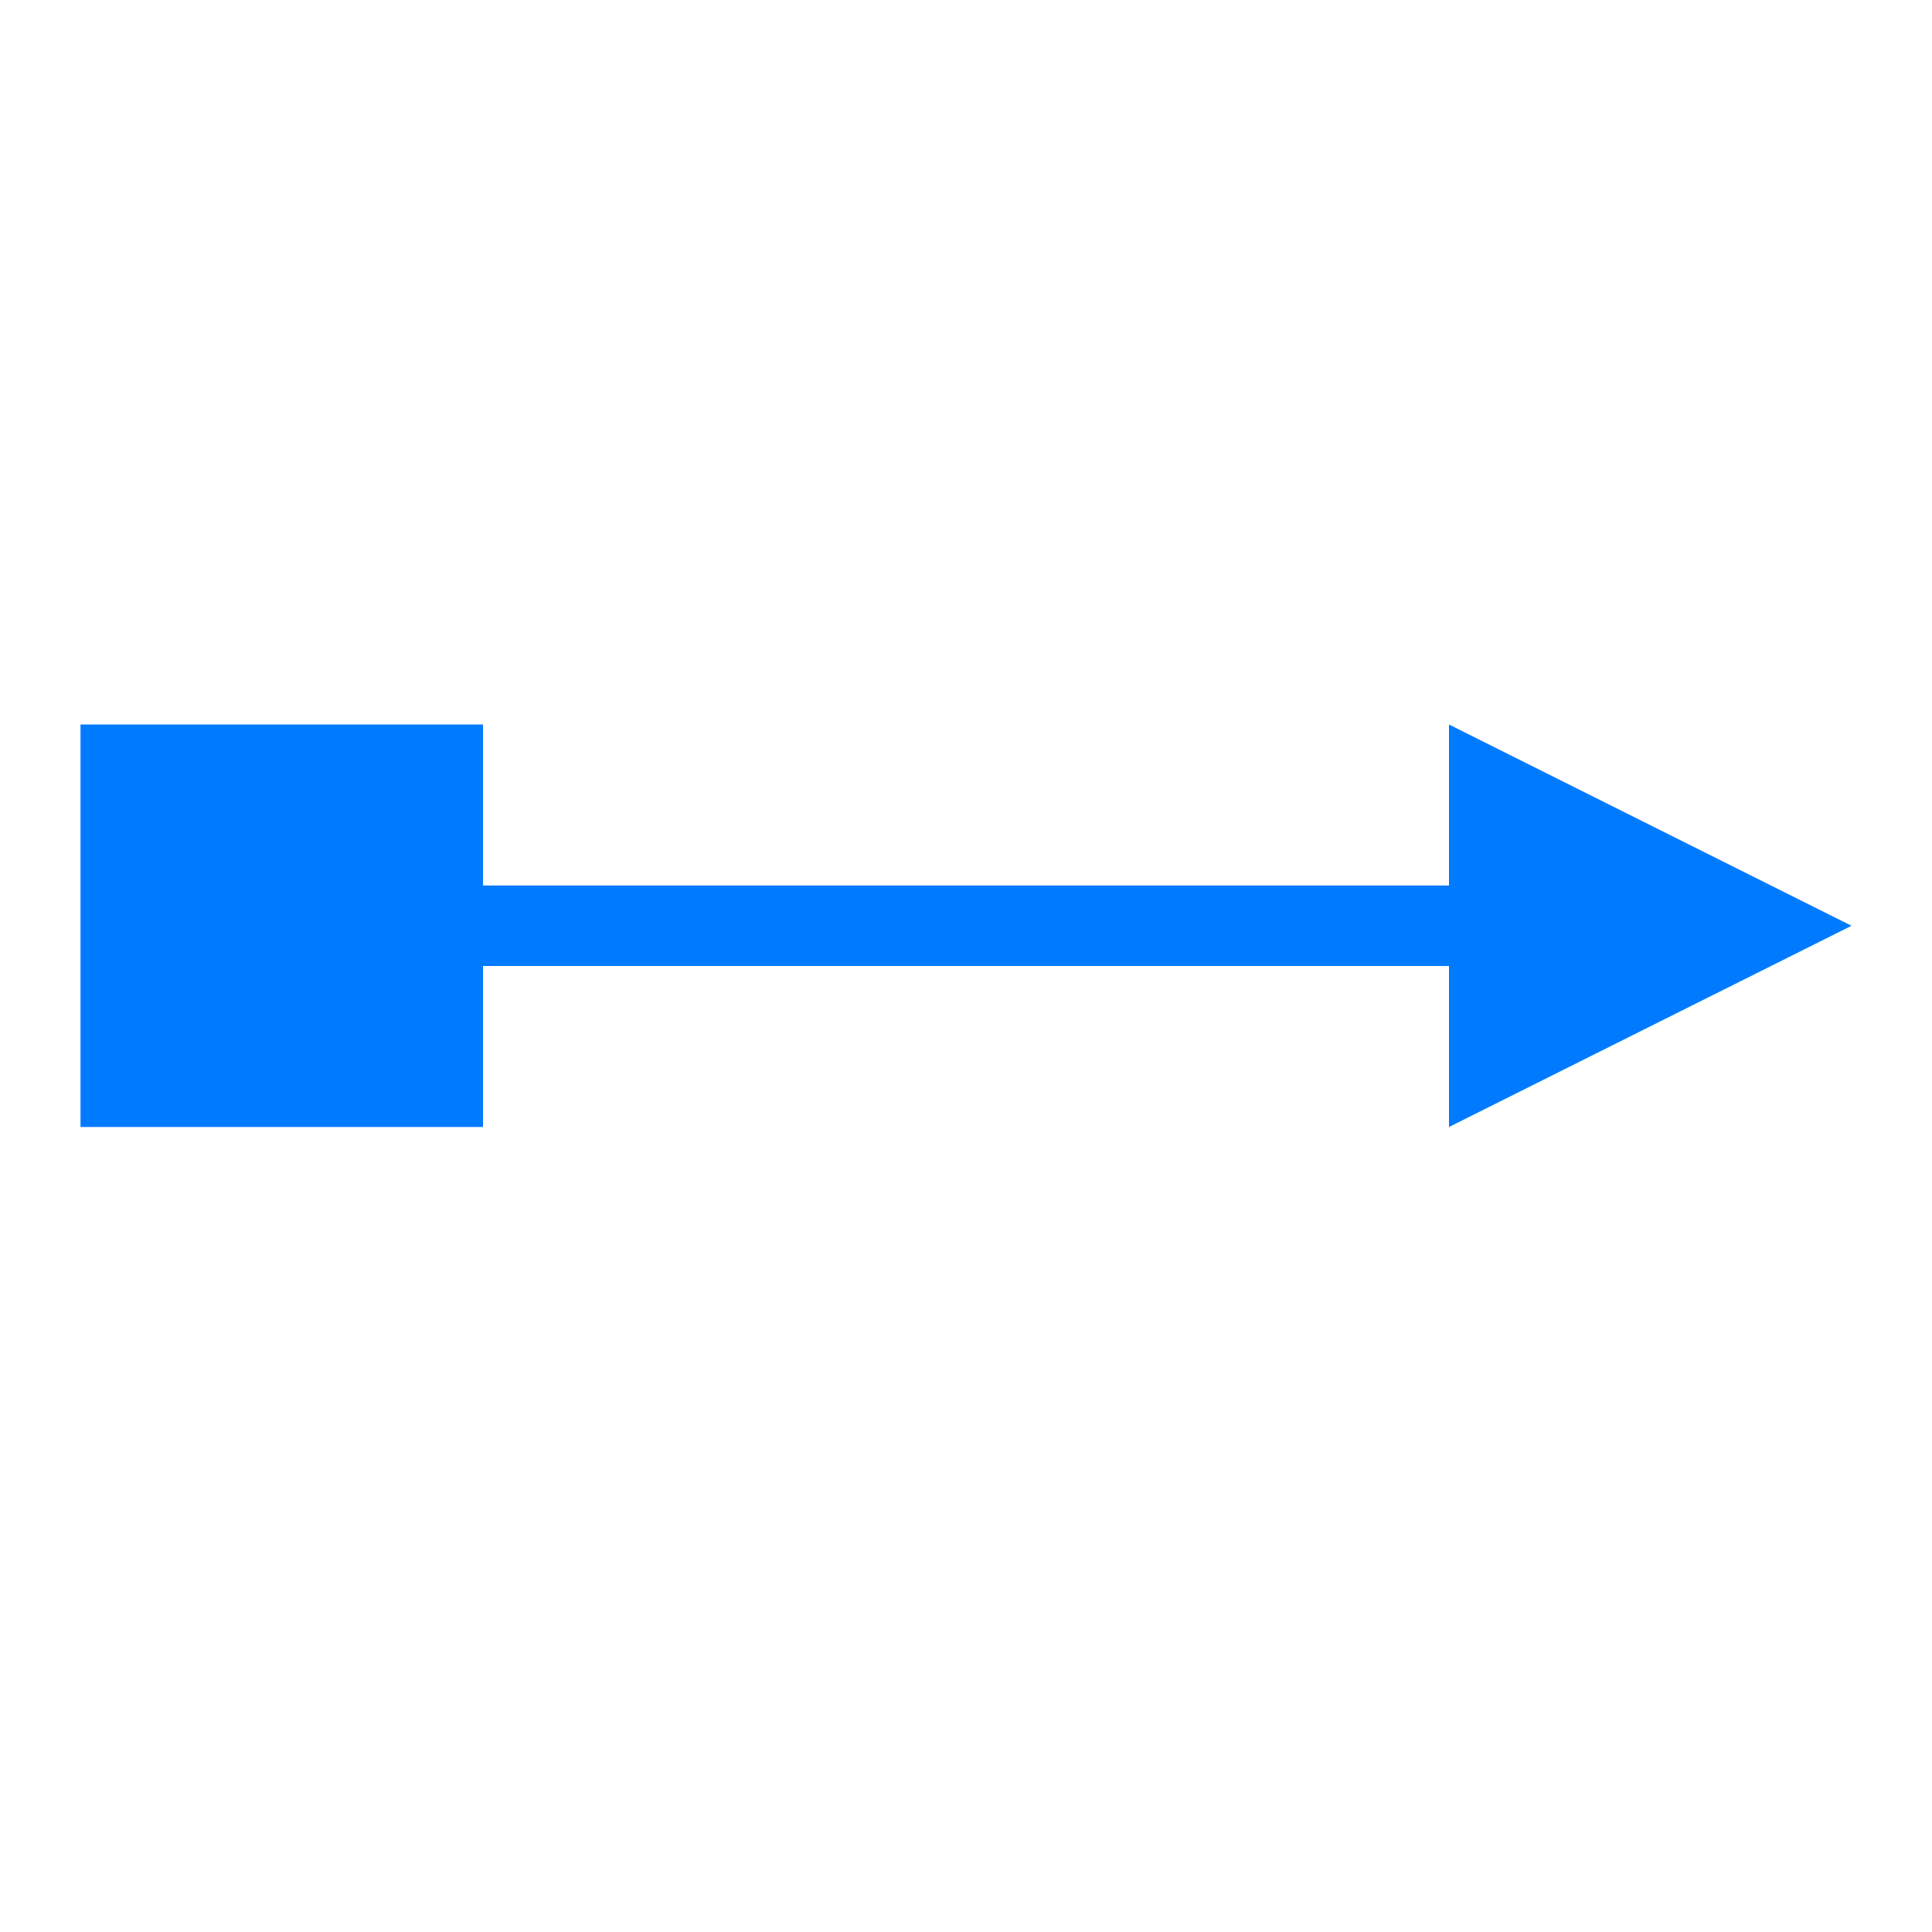
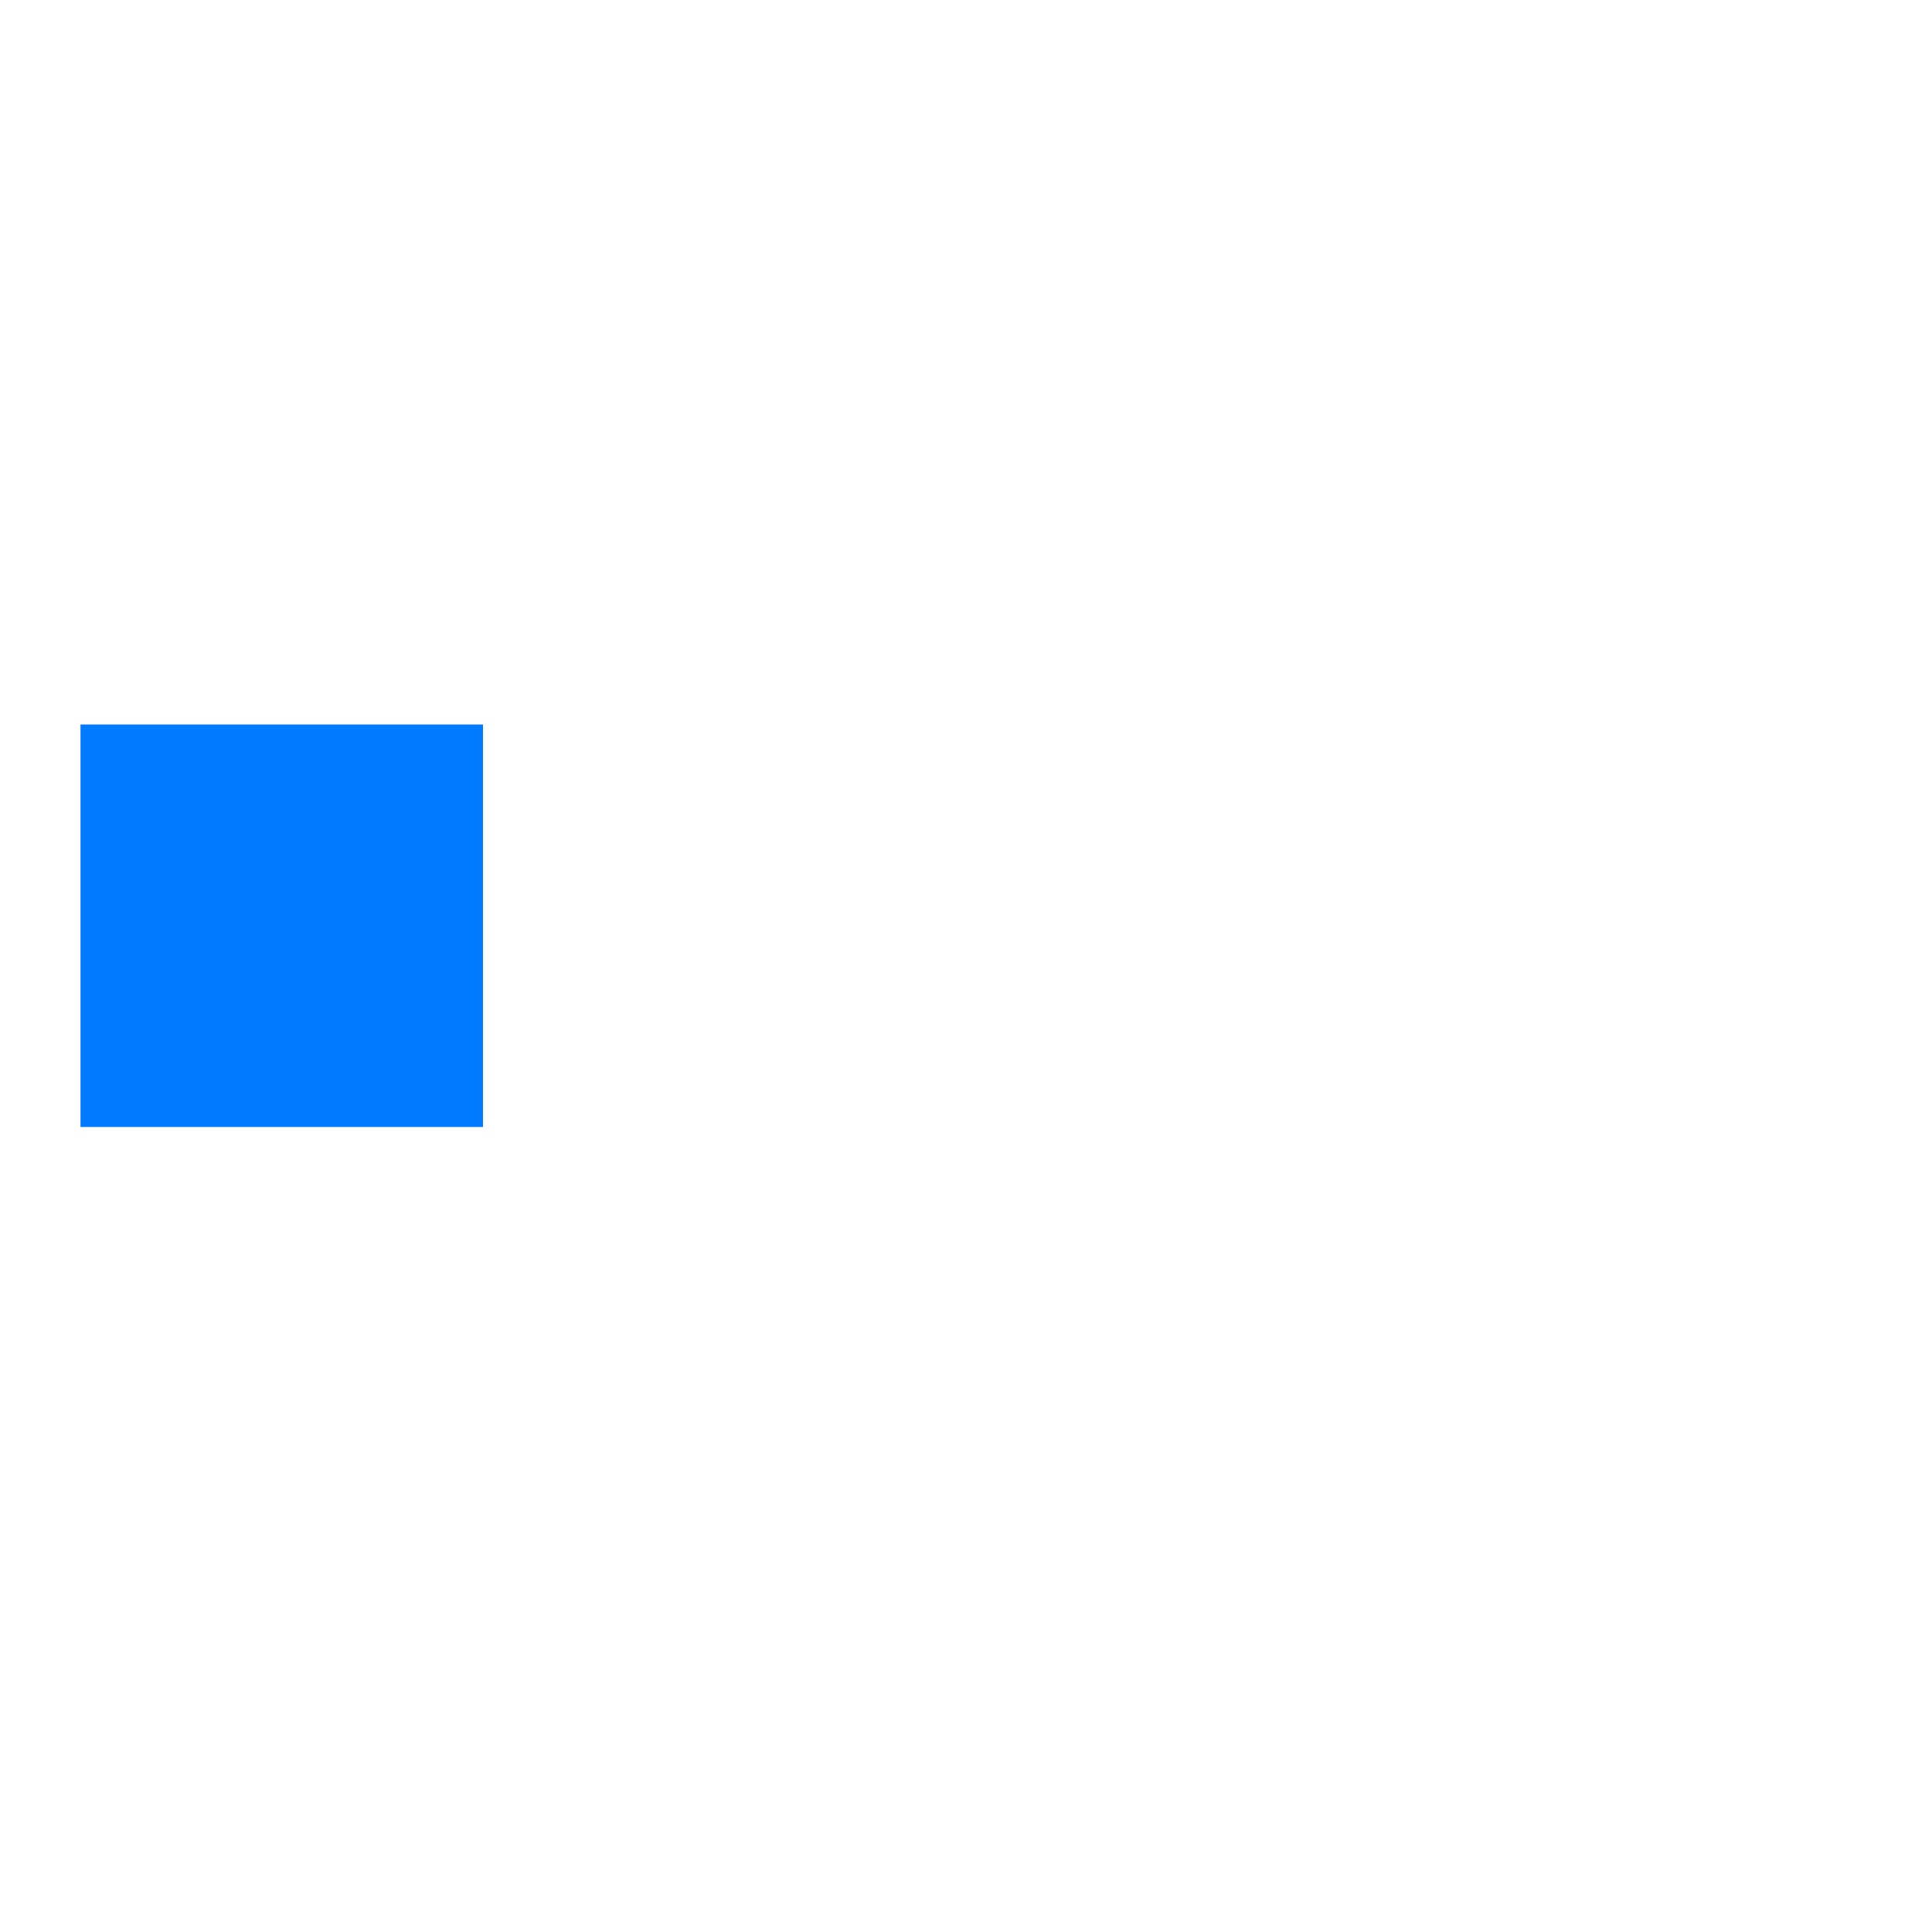
<svg xmlns="http://www.w3.org/2000/svg" viewBox="0 0 24 24">
  <linearGradient id="a" gradientTransform="matrix(-1 0 0 1 55.037 4.991)" gradientUnits="userSpaceOnUse" x1="10.559" x2="10.898" y1="14.347" y2="9.161">
    <stop offset="0" stop-color="#0040dd" />
    <stop offset="1" stop-color="#007aff" />
  </linearGradient>
  <g fill="url(#a)">
-     <path d="m23 11.5-5-2.5v5z" />
-     <path d="m5 11h14v1h-14z" />
    <path d="m1 9h5v5h-5z" />
  </g>
</svg>